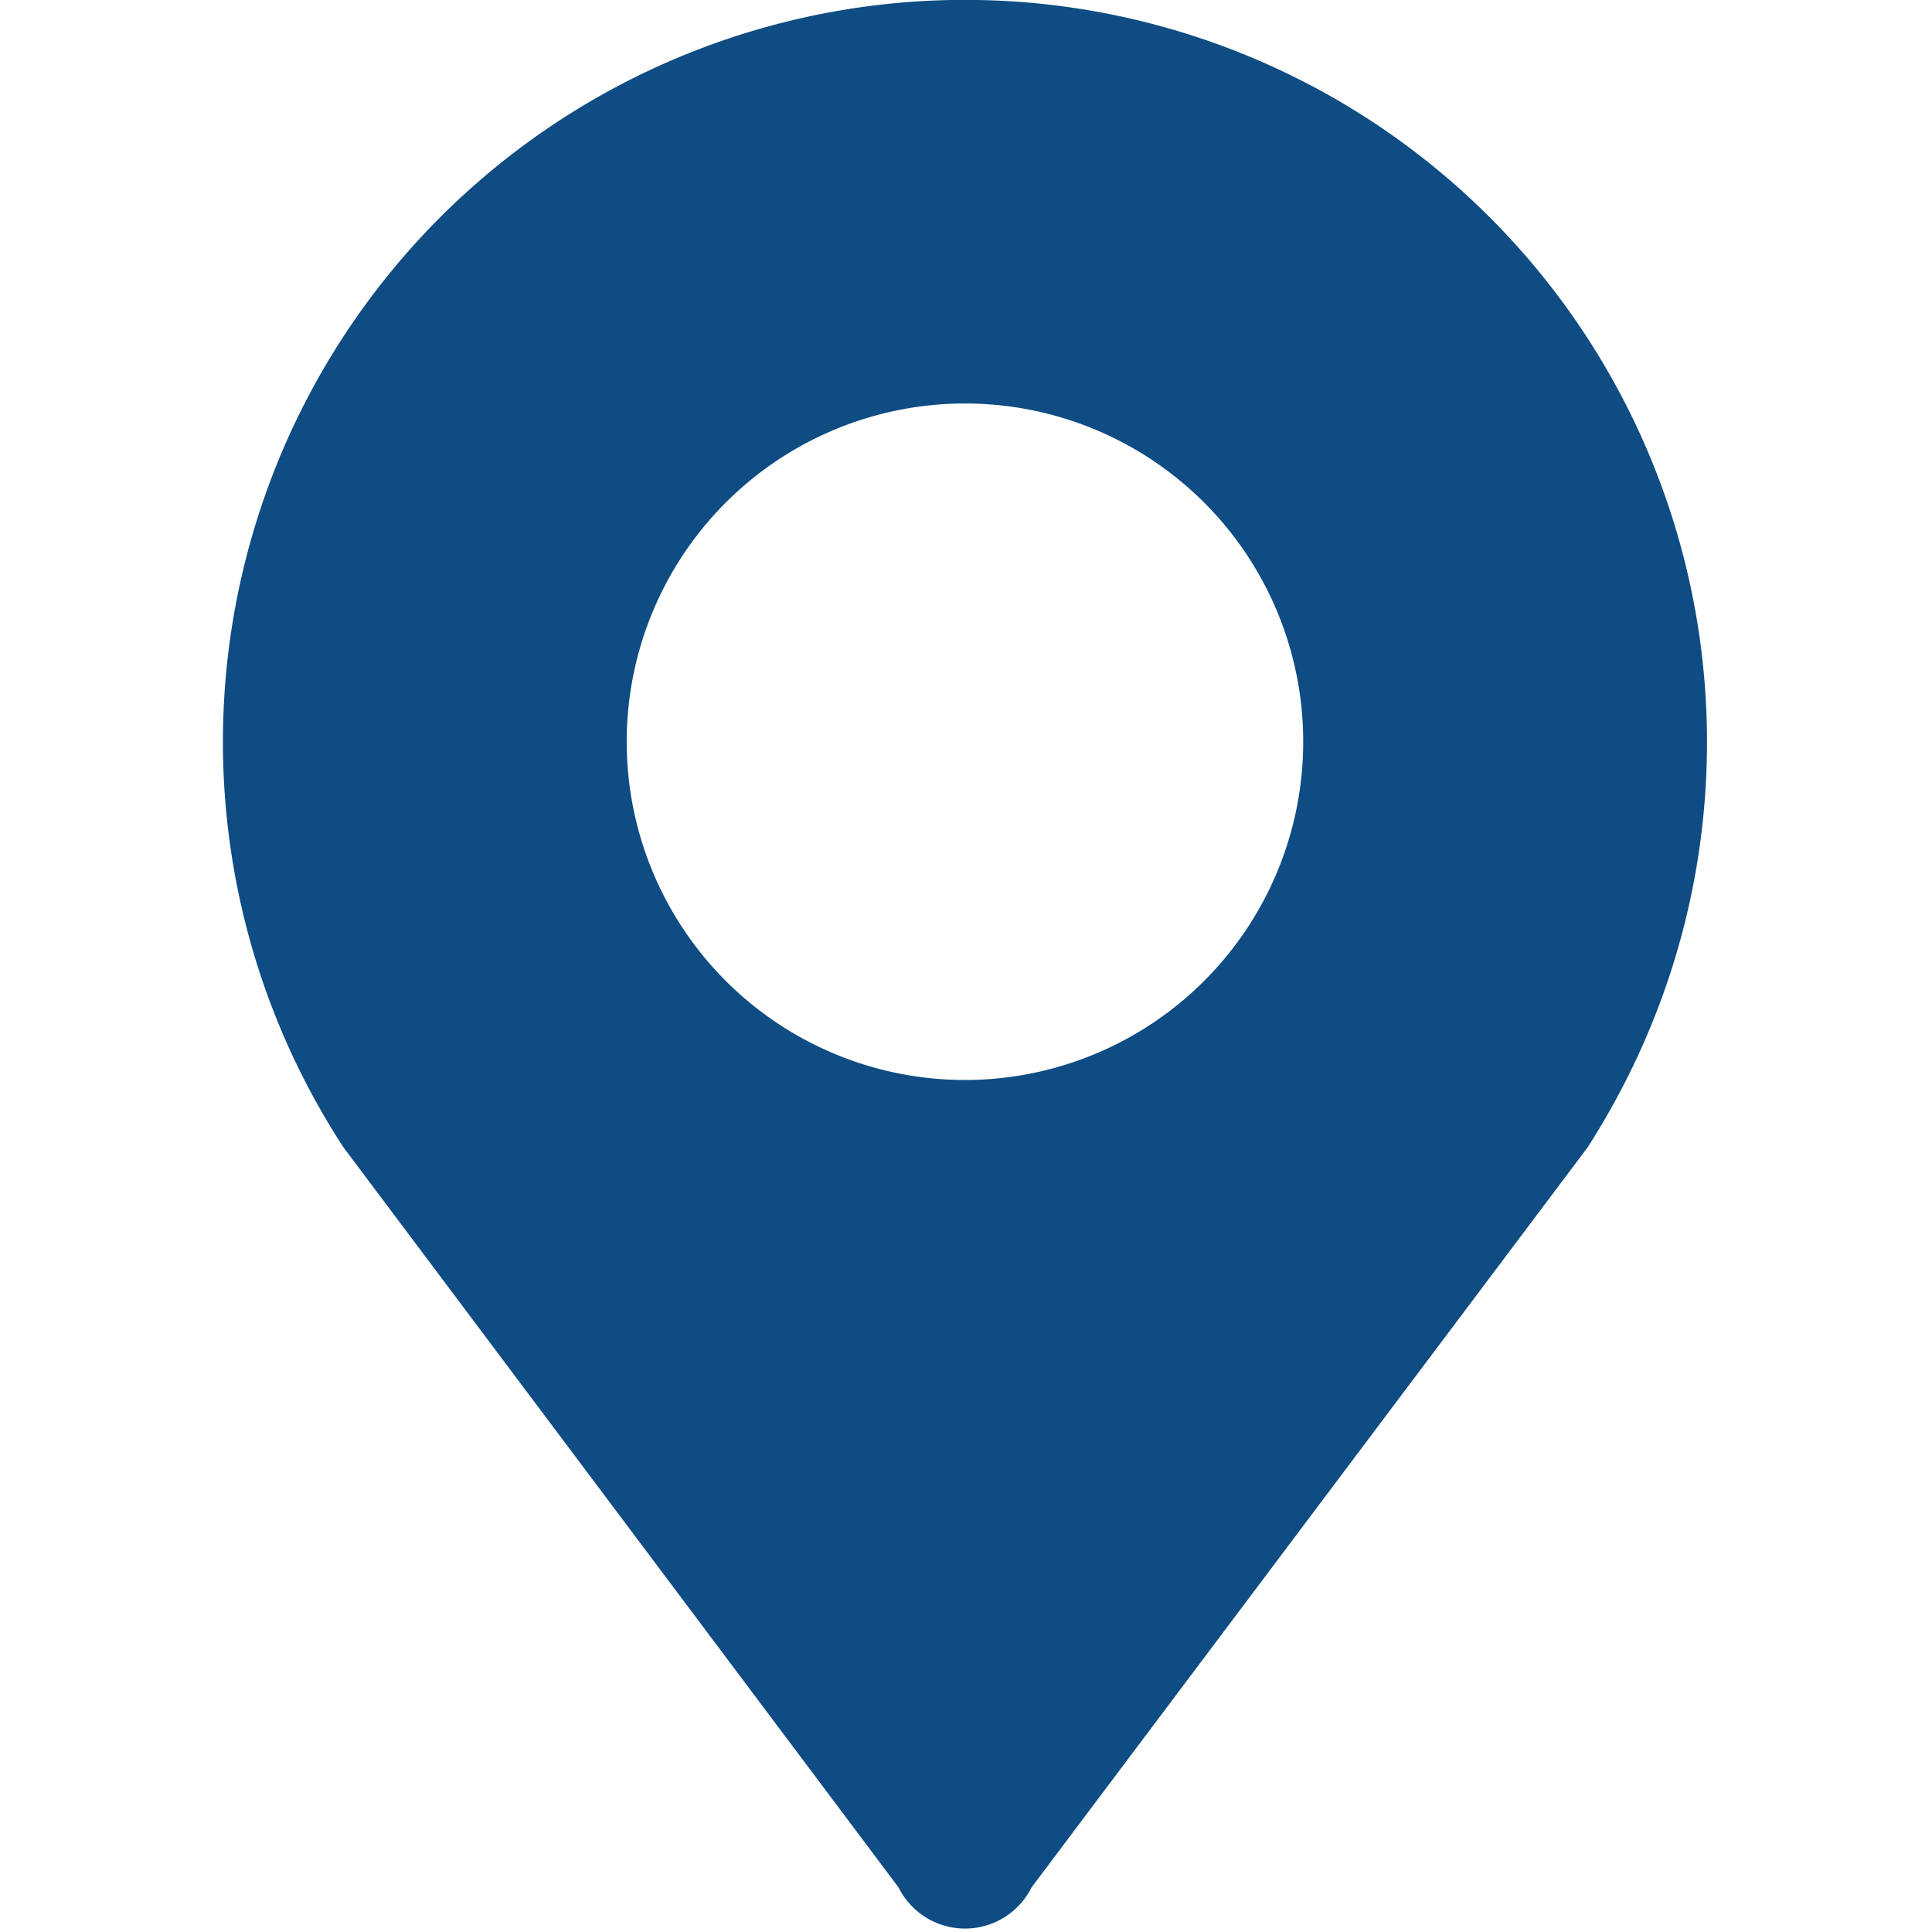
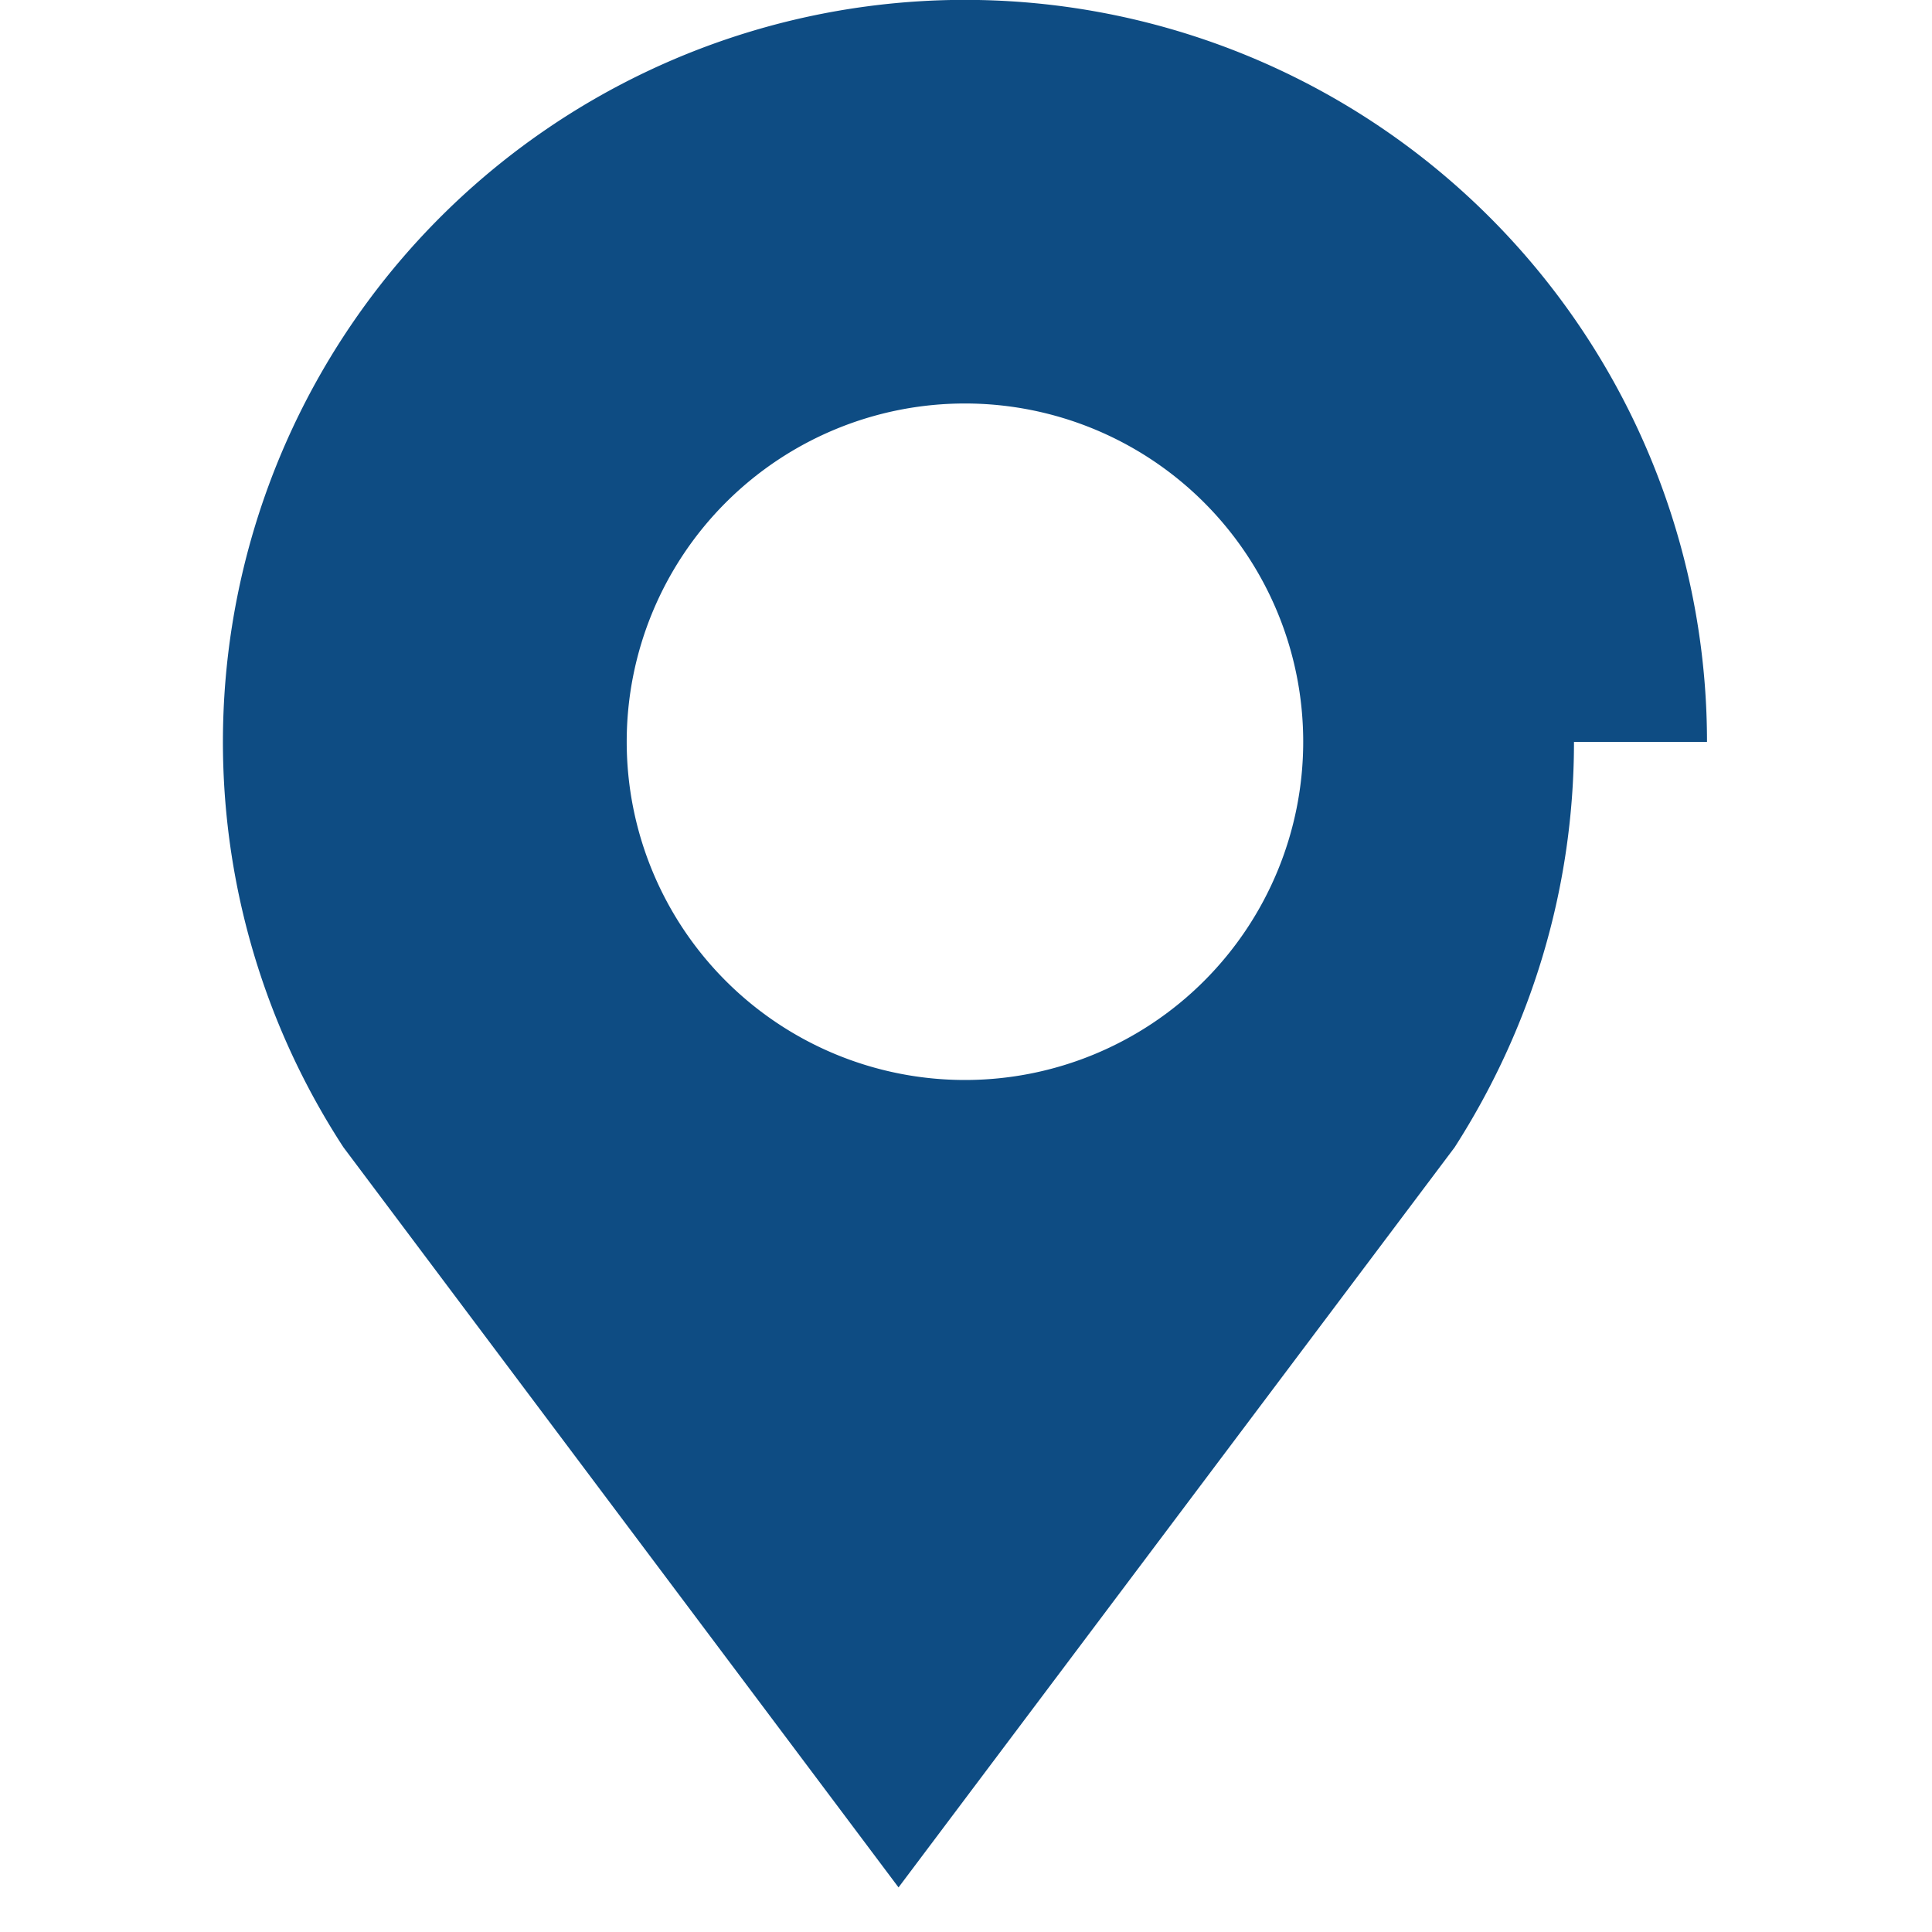
<svg xmlns="http://www.w3.org/2000/svg" t="1730872954686" class="icon" viewBox="0 0 1024 1024" version="1.1" p-id="2368" width="30" height="30">
-   <path d="M511.449 213.858a179.279 179.279 0 1 1 0 358.558 179.279 179.279 0 0 1 0-358.558z m393.295 179.358A393.295 393.295 0 1 0 182.036 608.098l294.203 392.271a39.385 39.385 0 0 0 70.498 0l294.754-392.271c39.7-61.913 63.252-135.483 63.252-214.882z" fill="#0e4c83" p-id="2369" />
+   <path d="M511.449 213.858a179.279 179.279 0 1 1 0 358.558 179.279 179.279 0 0 1 0-358.558z m393.295 179.358A393.295 393.295 0 1 0 182.036 608.098l294.203 392.271l294.754-392.271c39.7-61.913 63.252-135.483 63.252-214.882z" fill="#0e4c83" p-id="2369" />
</svg>